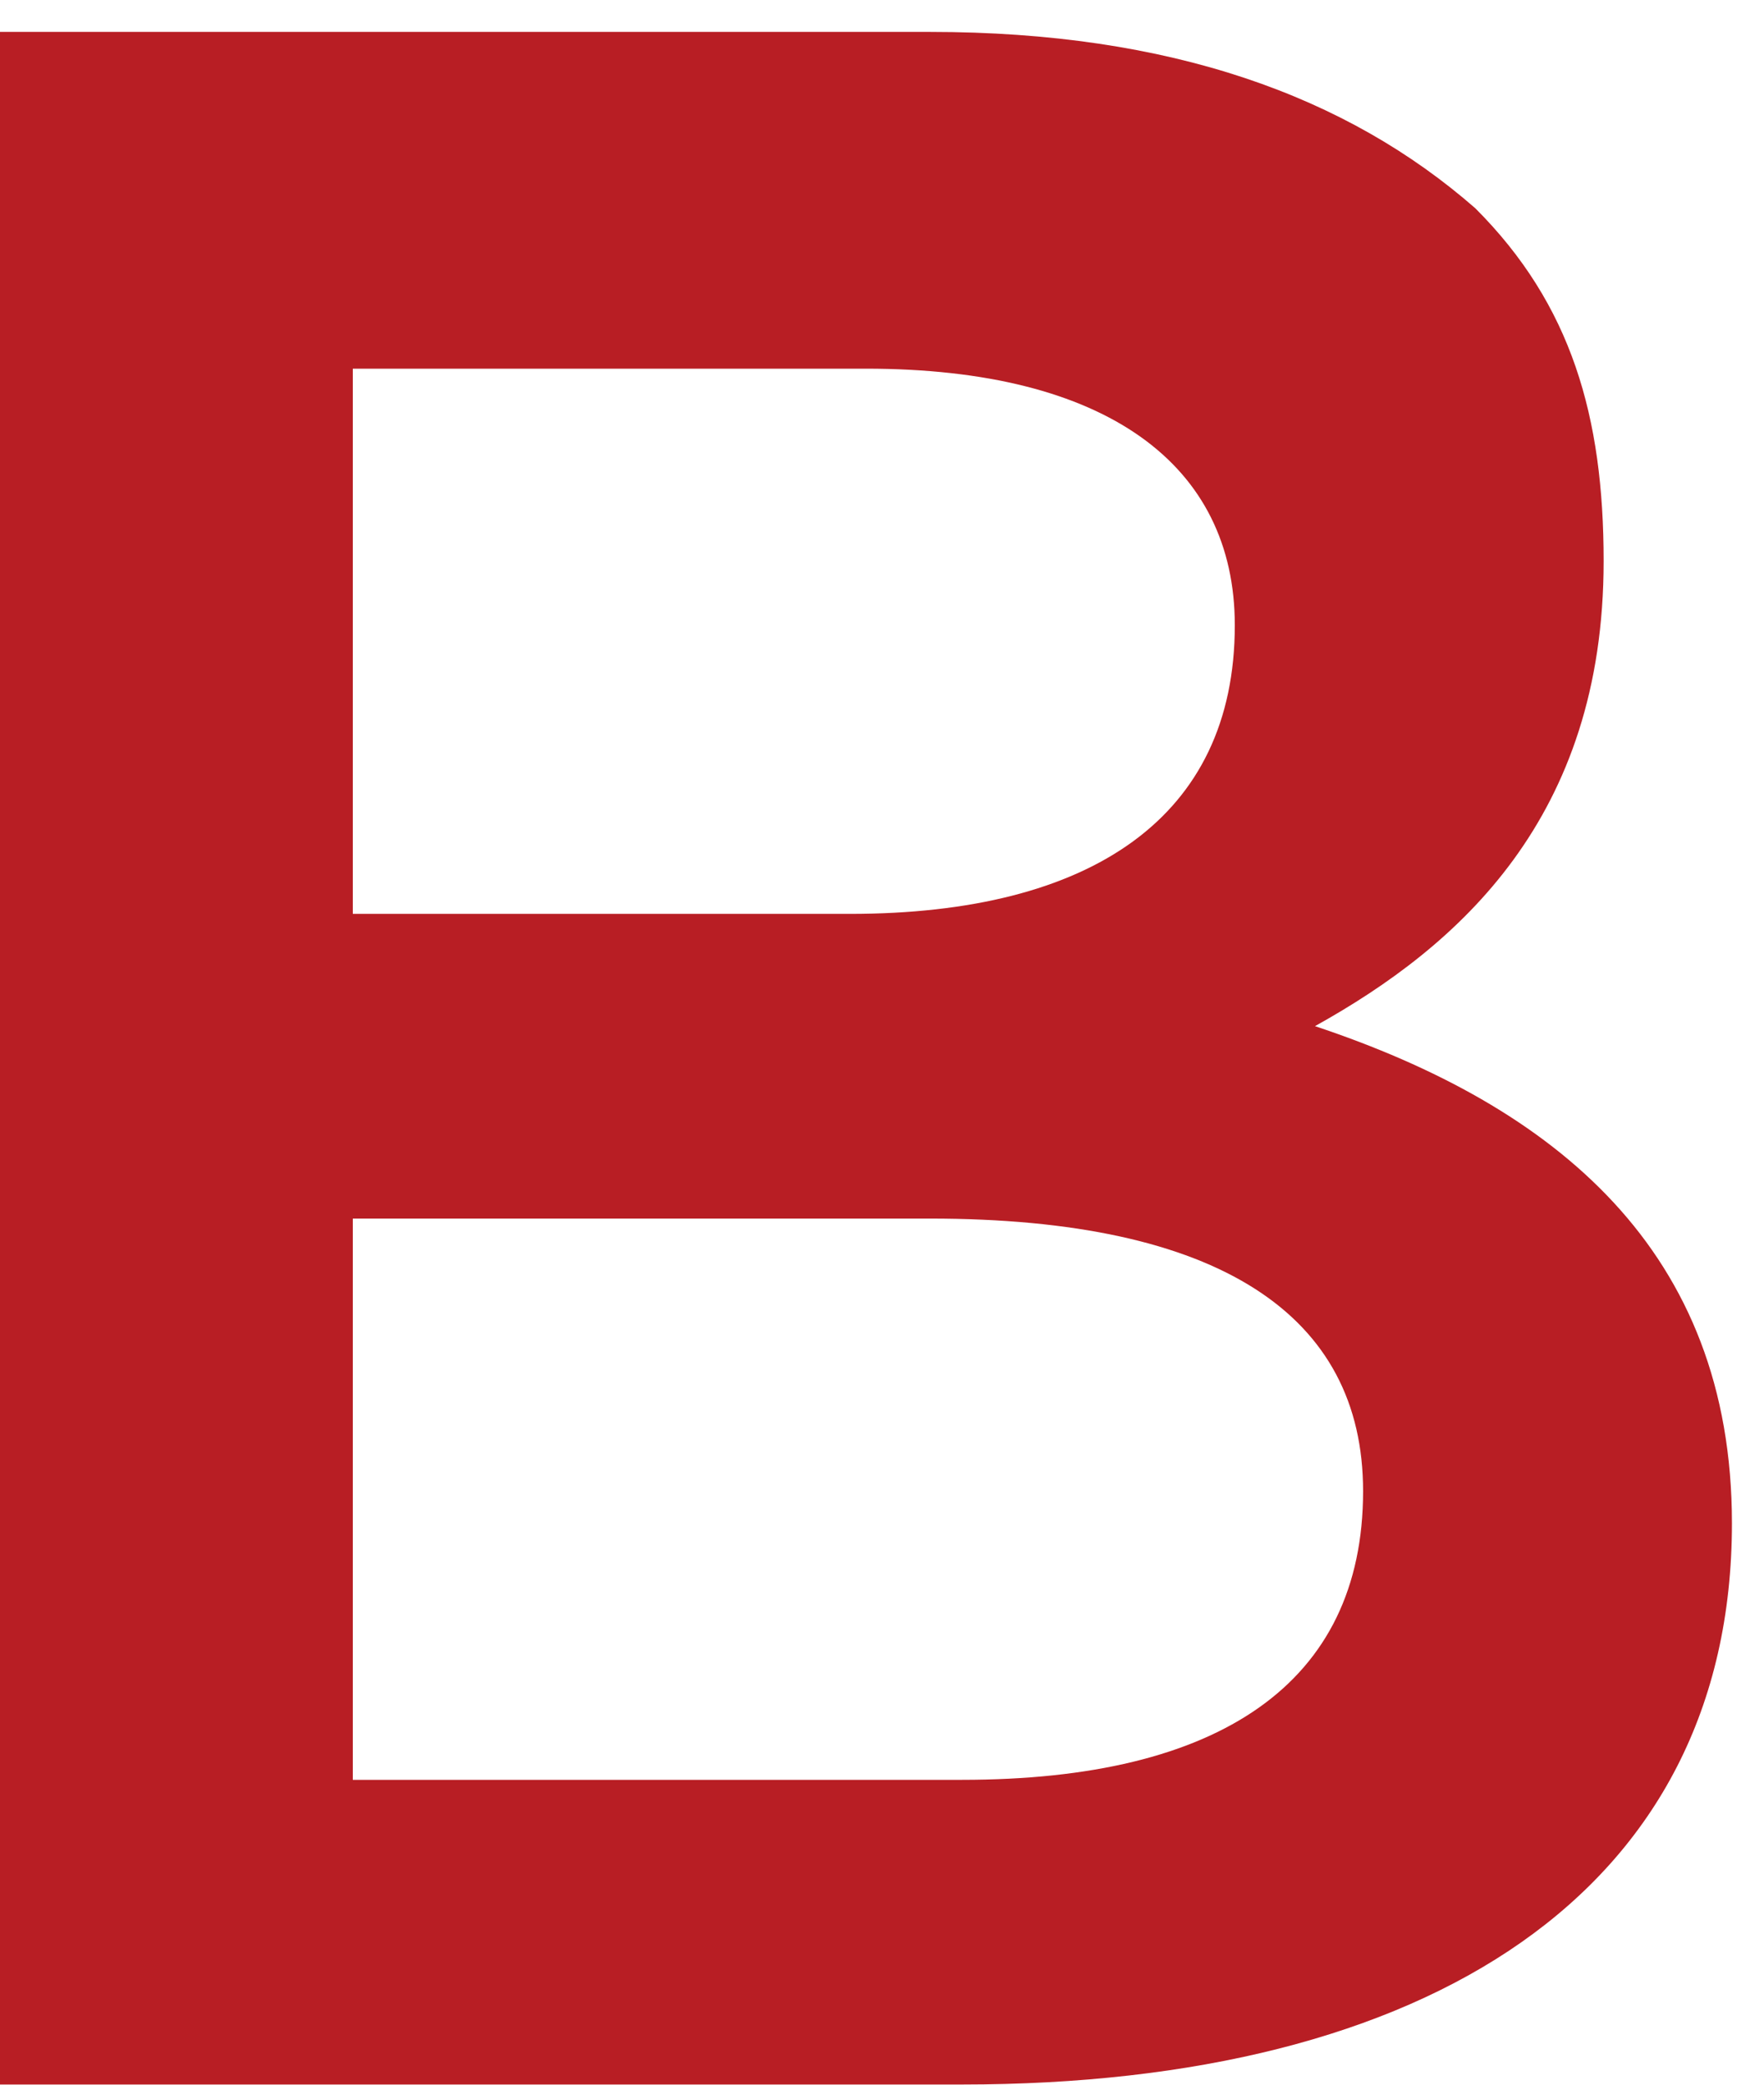
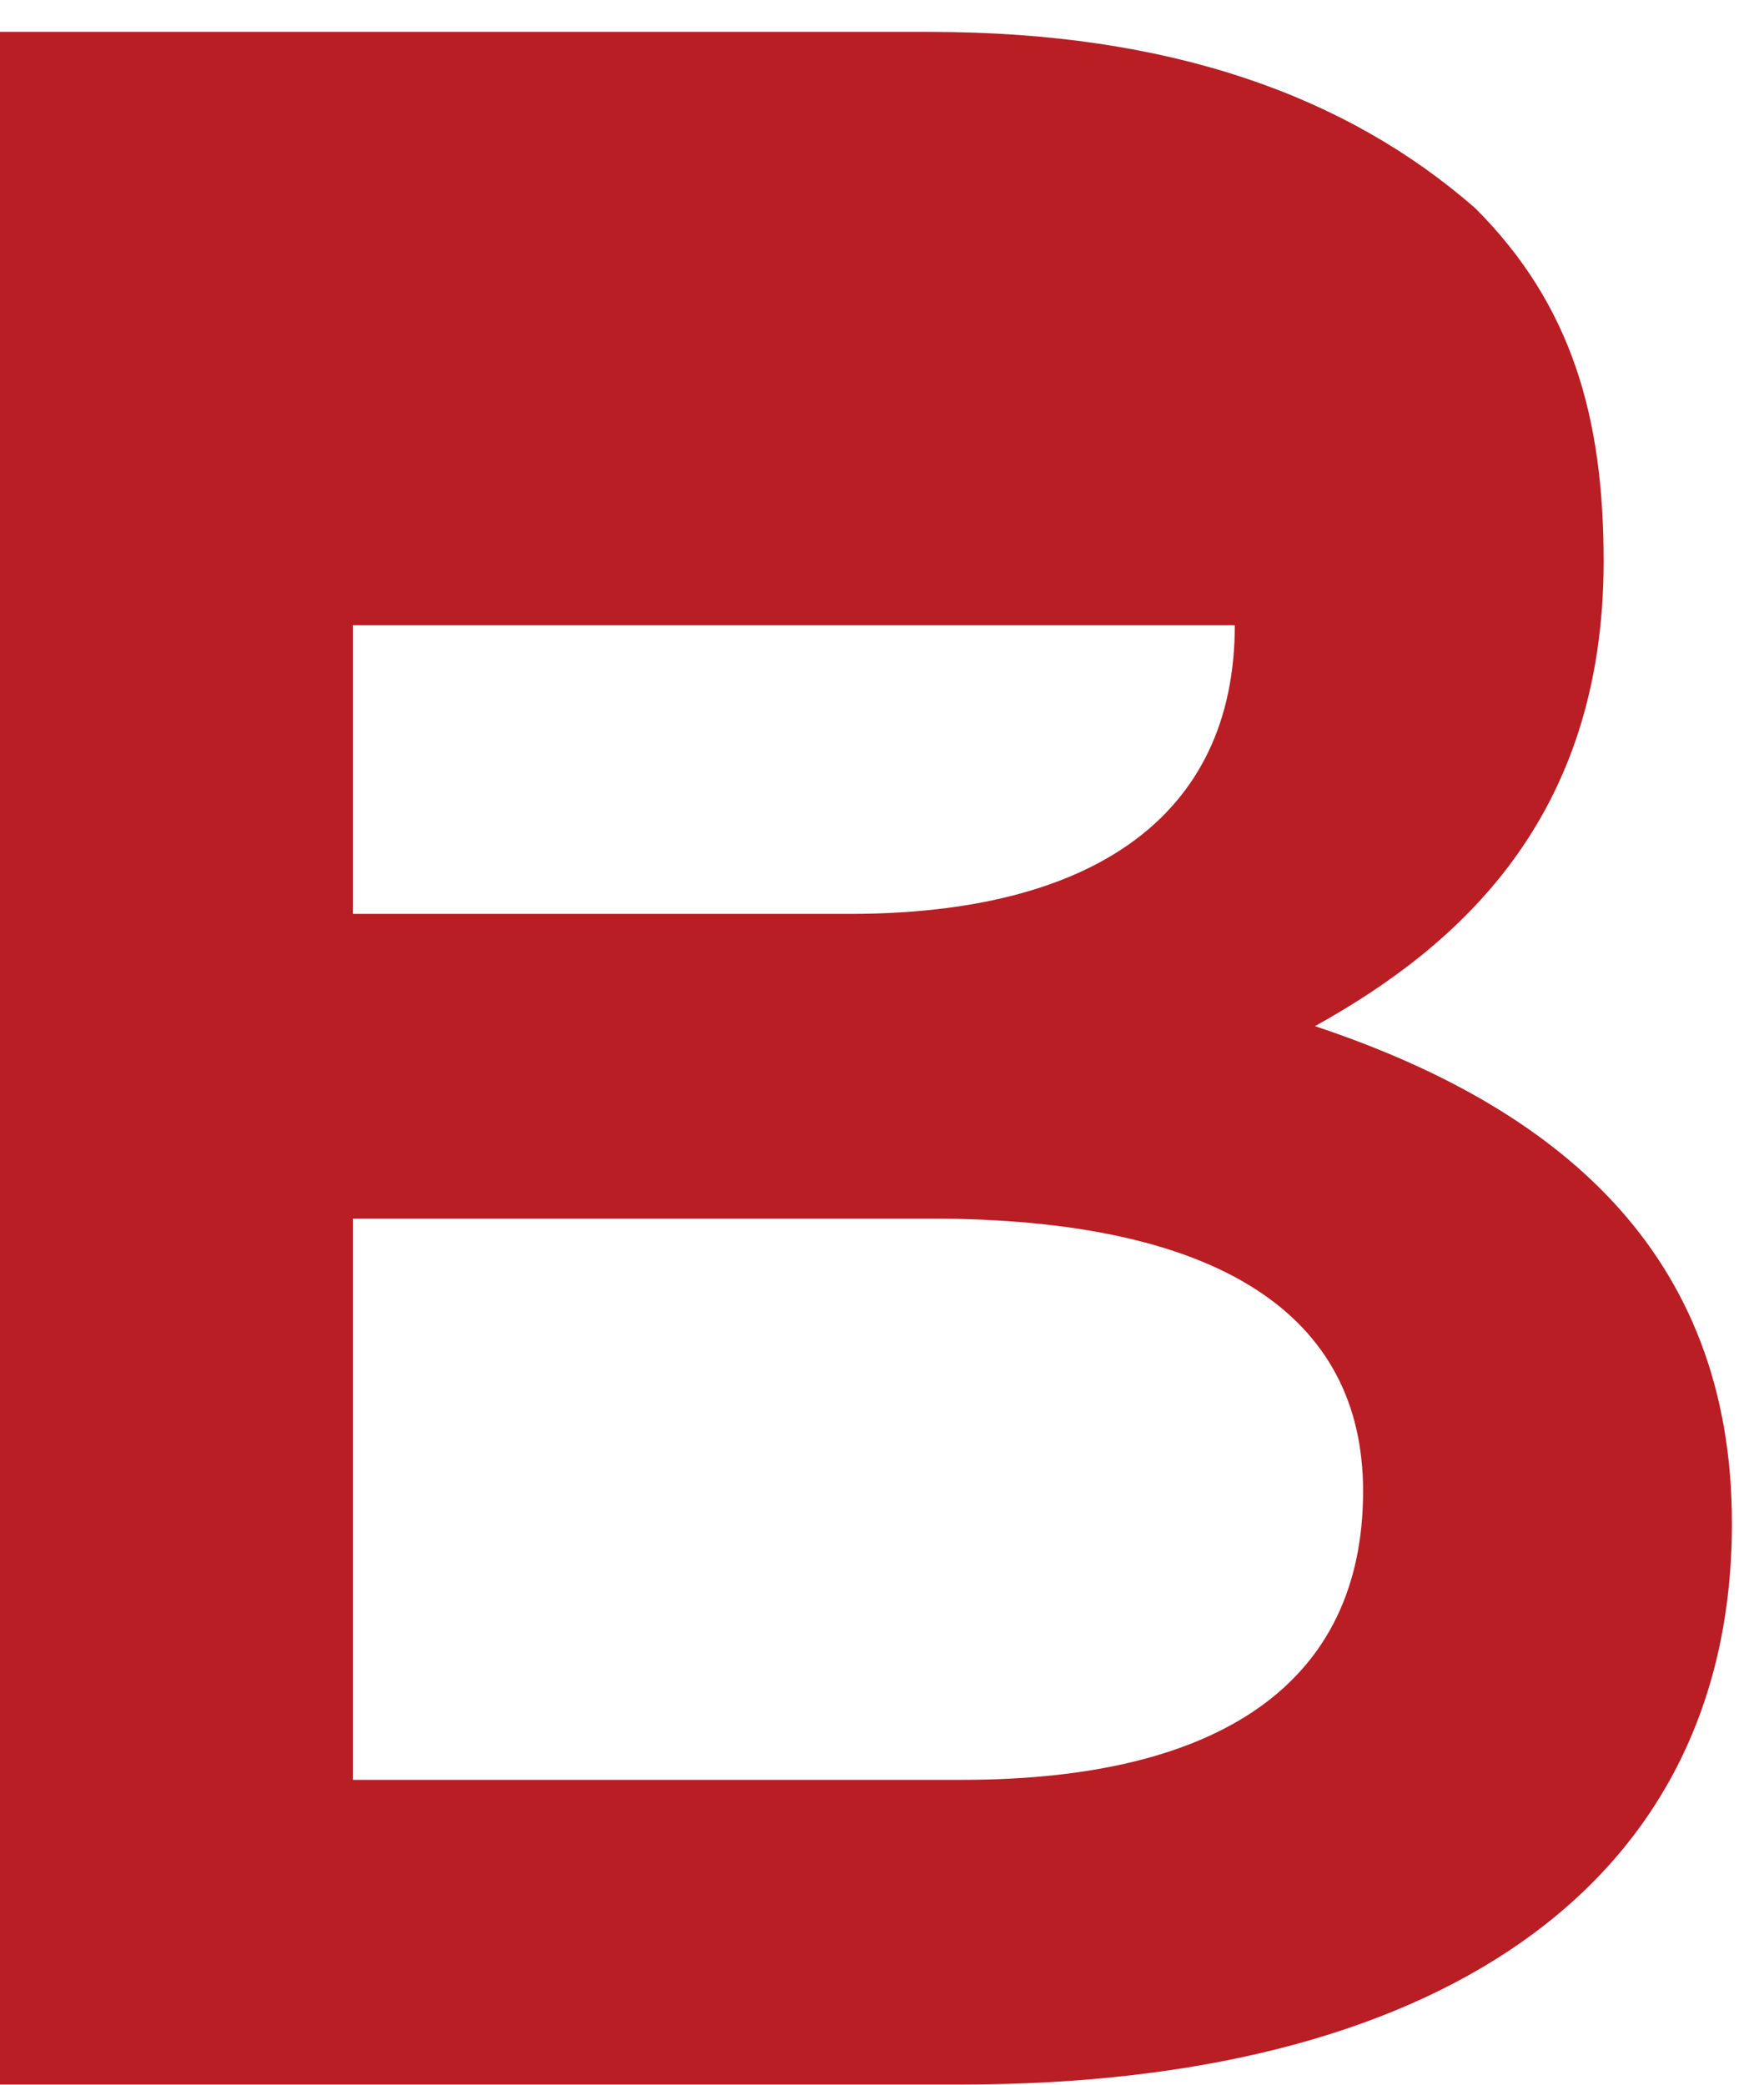
<svg xmlns="http://www.w3.org/2000/svg" width="11" height="13" viewBox="0 0 11 13" fill="none">
-   <path d="M6 11.099C7.6 11.099 8.5 10.499 8.5 9.299C8.5 8.199 7.6 7.599 5.8 7.599H2.2V11.099H6ZM5.3 5.699C6.8 5.699 7.7 5.099 7.7 3.899C7.7 2.899 6.9 2.299 5.4 2.299H2.2V5.699H5.3ZM0 0.199H5.8C7.3 0.199 8.4 0.599 9.2 1.299C9.8 1.899 10 2.599 10 3.499C10 5.099 9.1 5.899 8.2 6.399C9.7 6.899 10.8 7.799 10.8 9.499C10.8 11.799 8.9 12.999 6 12.999H0V0.199Z" fill="#B81E24" />
+   <path d="M6 11.099C7.6 11.099 8.5 10.499 8.5 9.299C8.5 8.199 7.6 7.599 5.8 7.599H2.2V11.099H6ZM5.3 5.699C6.8 5.699 7.7 5.099 7.7 3.899H2.2V5.699H5.3ZM0 0.199H5.8C7.3 0.199 8.4 0.599 9.2 1.299C9.8 1.899 10 2.599 10 3.499C10 5.099 9.1 5.899 8.2 6.399C9.7 6.899 10.8 7.799 10.8 9.499C10.8 11.799 8.9 12.999 6 12.999H0V0.199Z" fill="#B81E24" />
</svg>